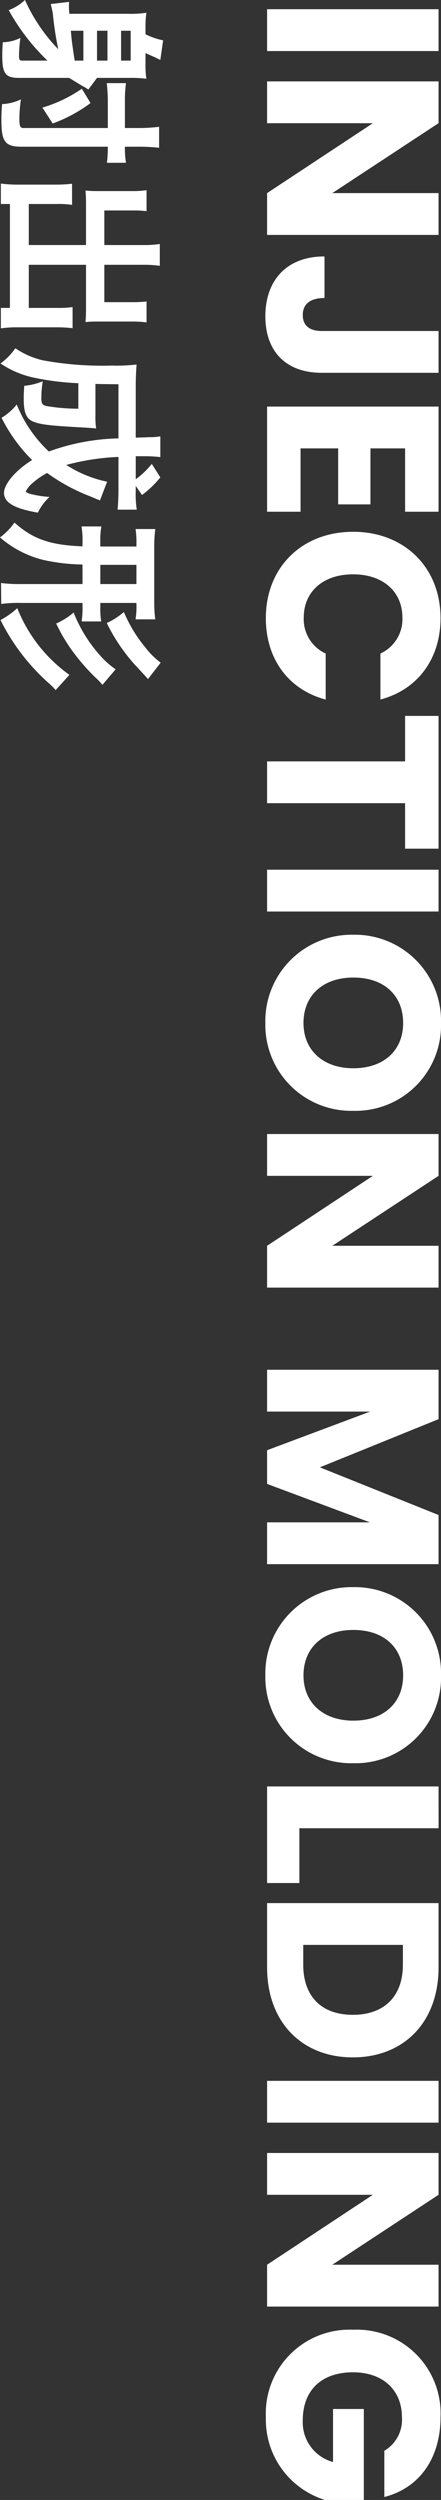
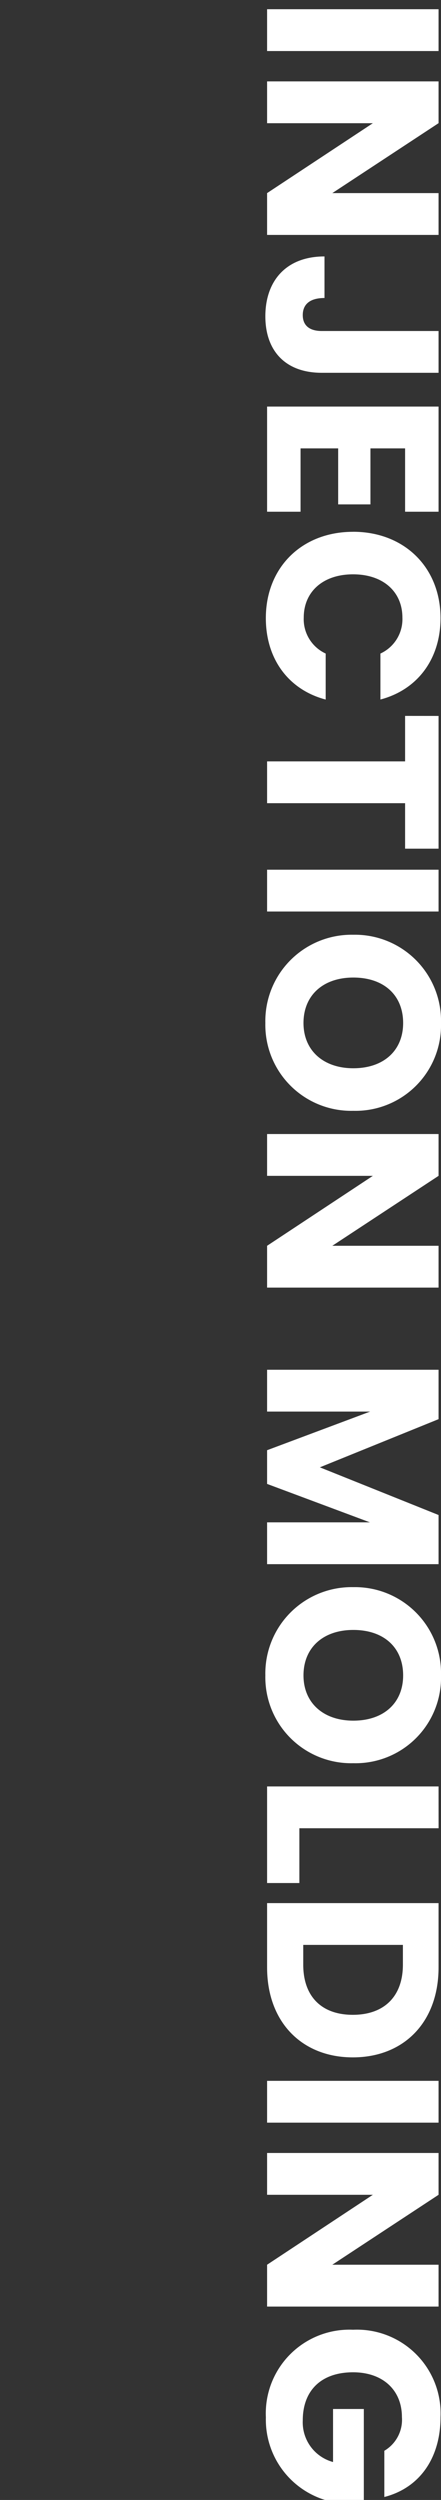
<svg xmlns="http://www.w3.org/2000/svg" width="50.556" height="286.264" viewBox="0 0 50.556 286.264">
  <rect x="0" y="0" width="50.556" height="286.264" fill="#333333" stroke="none" />
  <g id="ancer-pronav1" transform="translate(-1699.38 -191.68)">
    <path id="パス_181" data-name="パス 181" d="M1.736,0H6.524V-19.656H1.736ZM22.792-19.656v12.18l-8.008-12.18H10V0h4.788V-12.124L22.792,0H27.58V-19.656ZM38.584-6.272c0,1.456-.672,2.184-1.82,2.184-1.232,0-1.96-.812-1.96-2.492h-4.76C30.044-2.156,32.872.2,36.9.2c3.892,0,6.468-2.24,6.468-6.468V-19.656H38.584ZM59.276-19.656H47.236V0h12.04V-3.836H52.024V-8.148h6.412v-3.7H52.024V-15.82h7.252Zm2.3,9.8c0,5.88,4.088,10,9.884,10,4.676,0,8.2-2.6,9.324-6.86H75.516A4.33,4.33,0,0,1,71.4-4.2c-2.94,0-4.956-2.184-4.956-5.656s2.016-5.656,4.956-5.656a4.33,4.33,0,0,1,4.116,2.52H80.78c-1.12-4.256-4.648-6.888-9.324-6.888C65.66-19.88,61.572-15.736,61.572-9.856ZM82.656-15.82h5.208V0h4.788V-15.82H97.86v-3.836h-15.2ZM100.268,0h4.788V-19.656h-4.788Zm27.608-9.884a9.8,9.8,0,0,0-10.052-10.052A9.865,9.865,0,0,0,107.716-9.884,9.889,9.889,0,0,0,117.824.2,9.843,9.843,0,0,0,127.876-9.884Zm-15.26,0c0-3.5,2.016-5.712,5.208-5.712,3.136,0,5.18,2.212,5.18,5.712,0,3.444-2.044,5.712-5.18,5.712C114.632-4.172,112.616-6.44,112.616-9.884Zm30.716-9.772v12.18l-8.008-12.18h-4.788V0h4.788V-12.124L143.332,0h4.788V-19.656ZM157.528,0h4.788V-11.816L166.74,0H170.6L175-11.788V0h4.788V-19.656H174.16L168.7-6.048l-5.516-13.608h-5.656ZM202.58-9.884a9.8,9.8,0,0,0-10.052-10.052A9.865,9.865,0,0,0,182.42-9.884,9.889,9.889,0,0,0,192.528.2,9.843,9.843,0,0,0,202.58-9.884Zm-15.26,0c0-3.5,2.016-5.712,5.208-5.712,3.136,0,5.18,2.212,5.18,5.712,0,3.444-2.044,5.712-5.18,5.712C189.336-4.172,187.32-6.44,187.32-9.884Zm17.92-9.772V0H216.3V-3.7h-6.272v-15.96Zm20.72,0H218.6V0h7.364c6.272,0,10.3-4,10.3-9.828C236.264-15.68,232.232-19.656,225.96-19.656ZM223.384-4.144V-15.568h2.268c3.612,0,5.74,2.128,5.74,5.74s-2.128,5.684-5.74,5.684ZM238.952,0h4.788V-19.656h-4.788Zm21.056-19.656v12.18L252-19.656h-4.788V0H252V-12.124L260.008,0H264.8V-19.656Zm17.444-.224a9.592,9.592,0,0,0-10,10.024A9.592,9.592,0,0,0,277.48.14a9.626,9.626,0,0,0,9.464-6.776v-4.452H276.528V-7.56H282.6a4.709,4.709,0,0,1-4.76,3.472c-3.444,0-5.516-2.128-5.516-5.768,0-3.416,2.044-5.6,5.124-5.6a4.117,4.117,0,0,1,3.864,2.016h5.292C285.572-17.472,282.156-19.88,277.452-19.88Z" transform="translate(1730 191) rotate(90)" fill="#fff" />
-     <path id="パス_182" data-name="パス 182" d="M7.62-.92c0,.28-.1.36-.52.36A15.059,15.059,0,0,1,5.02-.72a4.772,4.772,0,0,1,.5,2.02c.56.04,1.06.06,1.54.06C9.12,1.36,9.6,1,9.6-.58V-6.3c.2-.34.88-1.44,1-1.66a2.561,2.561,0,0,1,.34-.54L9.6-9.5v-3.74a12.589,12.589,0,0,1,.1-1.92,9.435,9.435,0,0,1-1.64.1H6.76c.12-.26.16-.36.26-.58.12-.28.2-.46.22-.5.22-.44.22-.44.3-.62L5.3-17.08a8.113,8.113,0,0,1-.7,2.02H3.92a11.57,11.57,0,0,1-1.78-.1,11.563,11.563,0,0,1,.12,2.08v6.74a7.1,7.1,0,0,1-.92.06A4.265,4.265,0,0,1,.9-6.3l.24,2.1c.6-.14.96-.22,1.14-.24a37.812,37.812,0,0,0,4.04-.62A19.817,19.817,0,0,1,.68-1.24,5.529,5.529,0,0,1,1.84.62,24.092,24.092,0,0,0,7.62-3.82ZM4.2-10.7H7.62v1.2H4.2Zm3.42-1.56H4.2v-1.1H7.62ZM4.2-7.94H7.62v1c-2.12.32-2.12.32-3.42.44ZM15.34-12.7H12.3a15.057,15.057,0,0,1-2.1-.12v2.2a19.046,19.046,0,0,1,2.12-.12h3.02v9.66c0,.4-.2.48-1.14.48a16.373,16.373,0,0,1-2.14-.18,5.54,5.54,0,0,1,.54,2.16,18.2,18.2,0,0,0,1.82.08c2.5,0,3.06-.42,3.06-2.34v-9.86a15.644,15.644,0,0,1,1.84.1v-2.18a10.3,10.3,0,0,1-1.84.12v-1.44a21.369,21.369,0,0,1,.12-2.48H15.2a18.873,18.873,0,0,1,.14,2.48Zm-.52,8.28a16.986,16.986,0,0,0-2.34-4.34l-1.64,1A15.8,15.8,0,0,1,13-3.24Zm13.92-5.92H24.78v-3.24a11.764,11.764,0,0,1,.08-1.6h-2.4a11.14,11.14,0,0,1,.1,1.76v3.96c0,.46-.02.84-.06,1.28.48-.04.9-.06,1.44-.06h4.8v6.56h-4.7V-4.92a9.882,9.882,0,0,1,.1-1.72H21.72a16.623,16.623,0,0,1,.1,1.92V-.48a14.511,14.511,0,0,1-.12,2h2.34V.48h11.9V1.52h2.34a12.629,12.629,0,0,1-.12-2V-4.8a15.99,15.99,0,0,1,.1-1.9H35.84a10.643,10.643,0,0,1,.1,1.7v3.32H31V-8.24h5.16c.48,0,.96.02,1.4.06a10.958,10.958,0,0,1-.06-1.28v-3.98a11.5,11.5,0,0,1,.1-1.74H35.2a12.014,12.014,0,0,1,.08,1.58v3.26H31v-4.38a12.872,12.872,0,0,1,.12-1.98h-2.5a12.007,12.007,0,0,1,.12,1.98Zm27.1-.32a13.81,13.81,0,0,1-1.92,4.68A27.107,27.107,0,0,1,53-11.96h3.6c1.02,0,1.78.04,2.44.1v-2.2a11.146,11.146,0,0,1-2.12.12h-.6l1.04-.72a11.191,11.191,0,0,0-2.02-2.1l-1.54.98a9.45,9.45,0,0,1,1.76,1.84H52.92v-.92a16.505,16.505,0,0,1,.1-1.9H50.64a6.2,6.2,0,0,1,.1,1.26c.04.88.04,1.4.06,1.56H45c-1.04,0-1.86-.04-2.58-.1a19.79,19.79,0,0,1,.12,2.84,37.588,37.588,0,0,1-.6,7.9A9.35,9.35,0,0,1,40.56-.14a7.341,7.341,0,0,1,1.74,1.7,10.819,10.819,0,0,0,1.64-3.9,30.906,30.906,0,0,0,.62-5.02h2.92a21.739,21.739,0,0,1-.3,3.62c-.1.5-.28.62-.9.62a12.192,12.192,0,0,1-1.94-.16,7.485,7.485,0,0,1,.52,2.12c.64.04.96.06,1.52.06,1.54,0,2.26-.3,2.58-1.1.34-.84.46-1.9.66-5.5.04-.78.08-1.34.12-1.7a8.738,8.738,0,0,1-1.42.08H44.64c.02-.72.02-.72.04-2.64h6.2a24.8,24.8,0,0,0,1.5,7.98A15.012,15.012,0,0,1,47-.3a6.636,6.636,0,0,1,1.52,1.74,18.405,18.405,0,0,0,4.84-3.5c1.16,1.88,2.74,3.22,3.76,3.22,1.1,0,1.8-1.18,2.26-3.88a5.964,5.964,0,0,1-1.8-1.34,11.645,11.645,0,0,1-.38,2.34c-.1.26-.18.38-.26.38a2.907,2.907,0,0,1-.9-.72,8.617,8.617,0,0,1-1.2-1.72,21.745,21.745,0,0,0,2.7-5c.32-.76.32-.76.44-1.06Zm7.42-3.36v4.14h-.52A8.734,8.734,0,0,1,60.96-10v2.28a9.087,9.087,0,0,1,1.78-.12h.5c-.14,3.7-.82,5.68-2.72,7.8a7.458,7.458,0,0,1,1.7,1.66,11.95,11.95,0,0,0,2.56-4.9,21.916,21.916,0,0,0,.54-4.56h2.24V-.8a17.283,17.283,0,0,1-.12,2.3l2.4-.02a14.41,14.41,0,0,1-.12-2.32v-7h.34a10.371,10.371,0,0,1,1.78.1V-9.98a9.835,9.835,0,0,1-1.76.1h-.36v-4.14h.14a9.317,9.317,0,0,1,1.74.1v-2.26a15.452,15.452,0,0,1-2.06.12H63.3a16.233,16.233,0,0,1-2.04-.12v2.26a10,10,0,0,1,1.74-.1Zm2.1,0h2.2v4.14h-2.2Zm12.6,7.68A17.181,17.181,0,0,1,70.32-.36a9.515,9.515,0,0,1,1.36,1.92,23.868,23.868,0,0,0,7.2-5.5,7.924,7.924,0,0,1,.82-.82ZM76.56-16.8a8.9,8.9,0,0,1-1.72,1.74,16.148,16.148,0,0,1-4.08,2.48,8.224,8.224,0,0,1,1.26,1.96,20.814,20.814,0,0,0,4.82-3.26c1.16-1.08,1.4-1.3,1.6-1.46Zm.76,5.16a9.082,9.082,0,0,1-1.6,1.8,16.376,16.376,0,0,1-4.9,3.02,8.19,8.19,0,0,1,1.26,2A20.04,20.04,0,0,0,75-6.52a23.9,23.9,0,0,0,3.26-2.8,7.314,7.314,0,0,1,.84-.8Z" transform="translate(1701 191) rotate(90)" fill="#fff" />
  </g>
</svg>